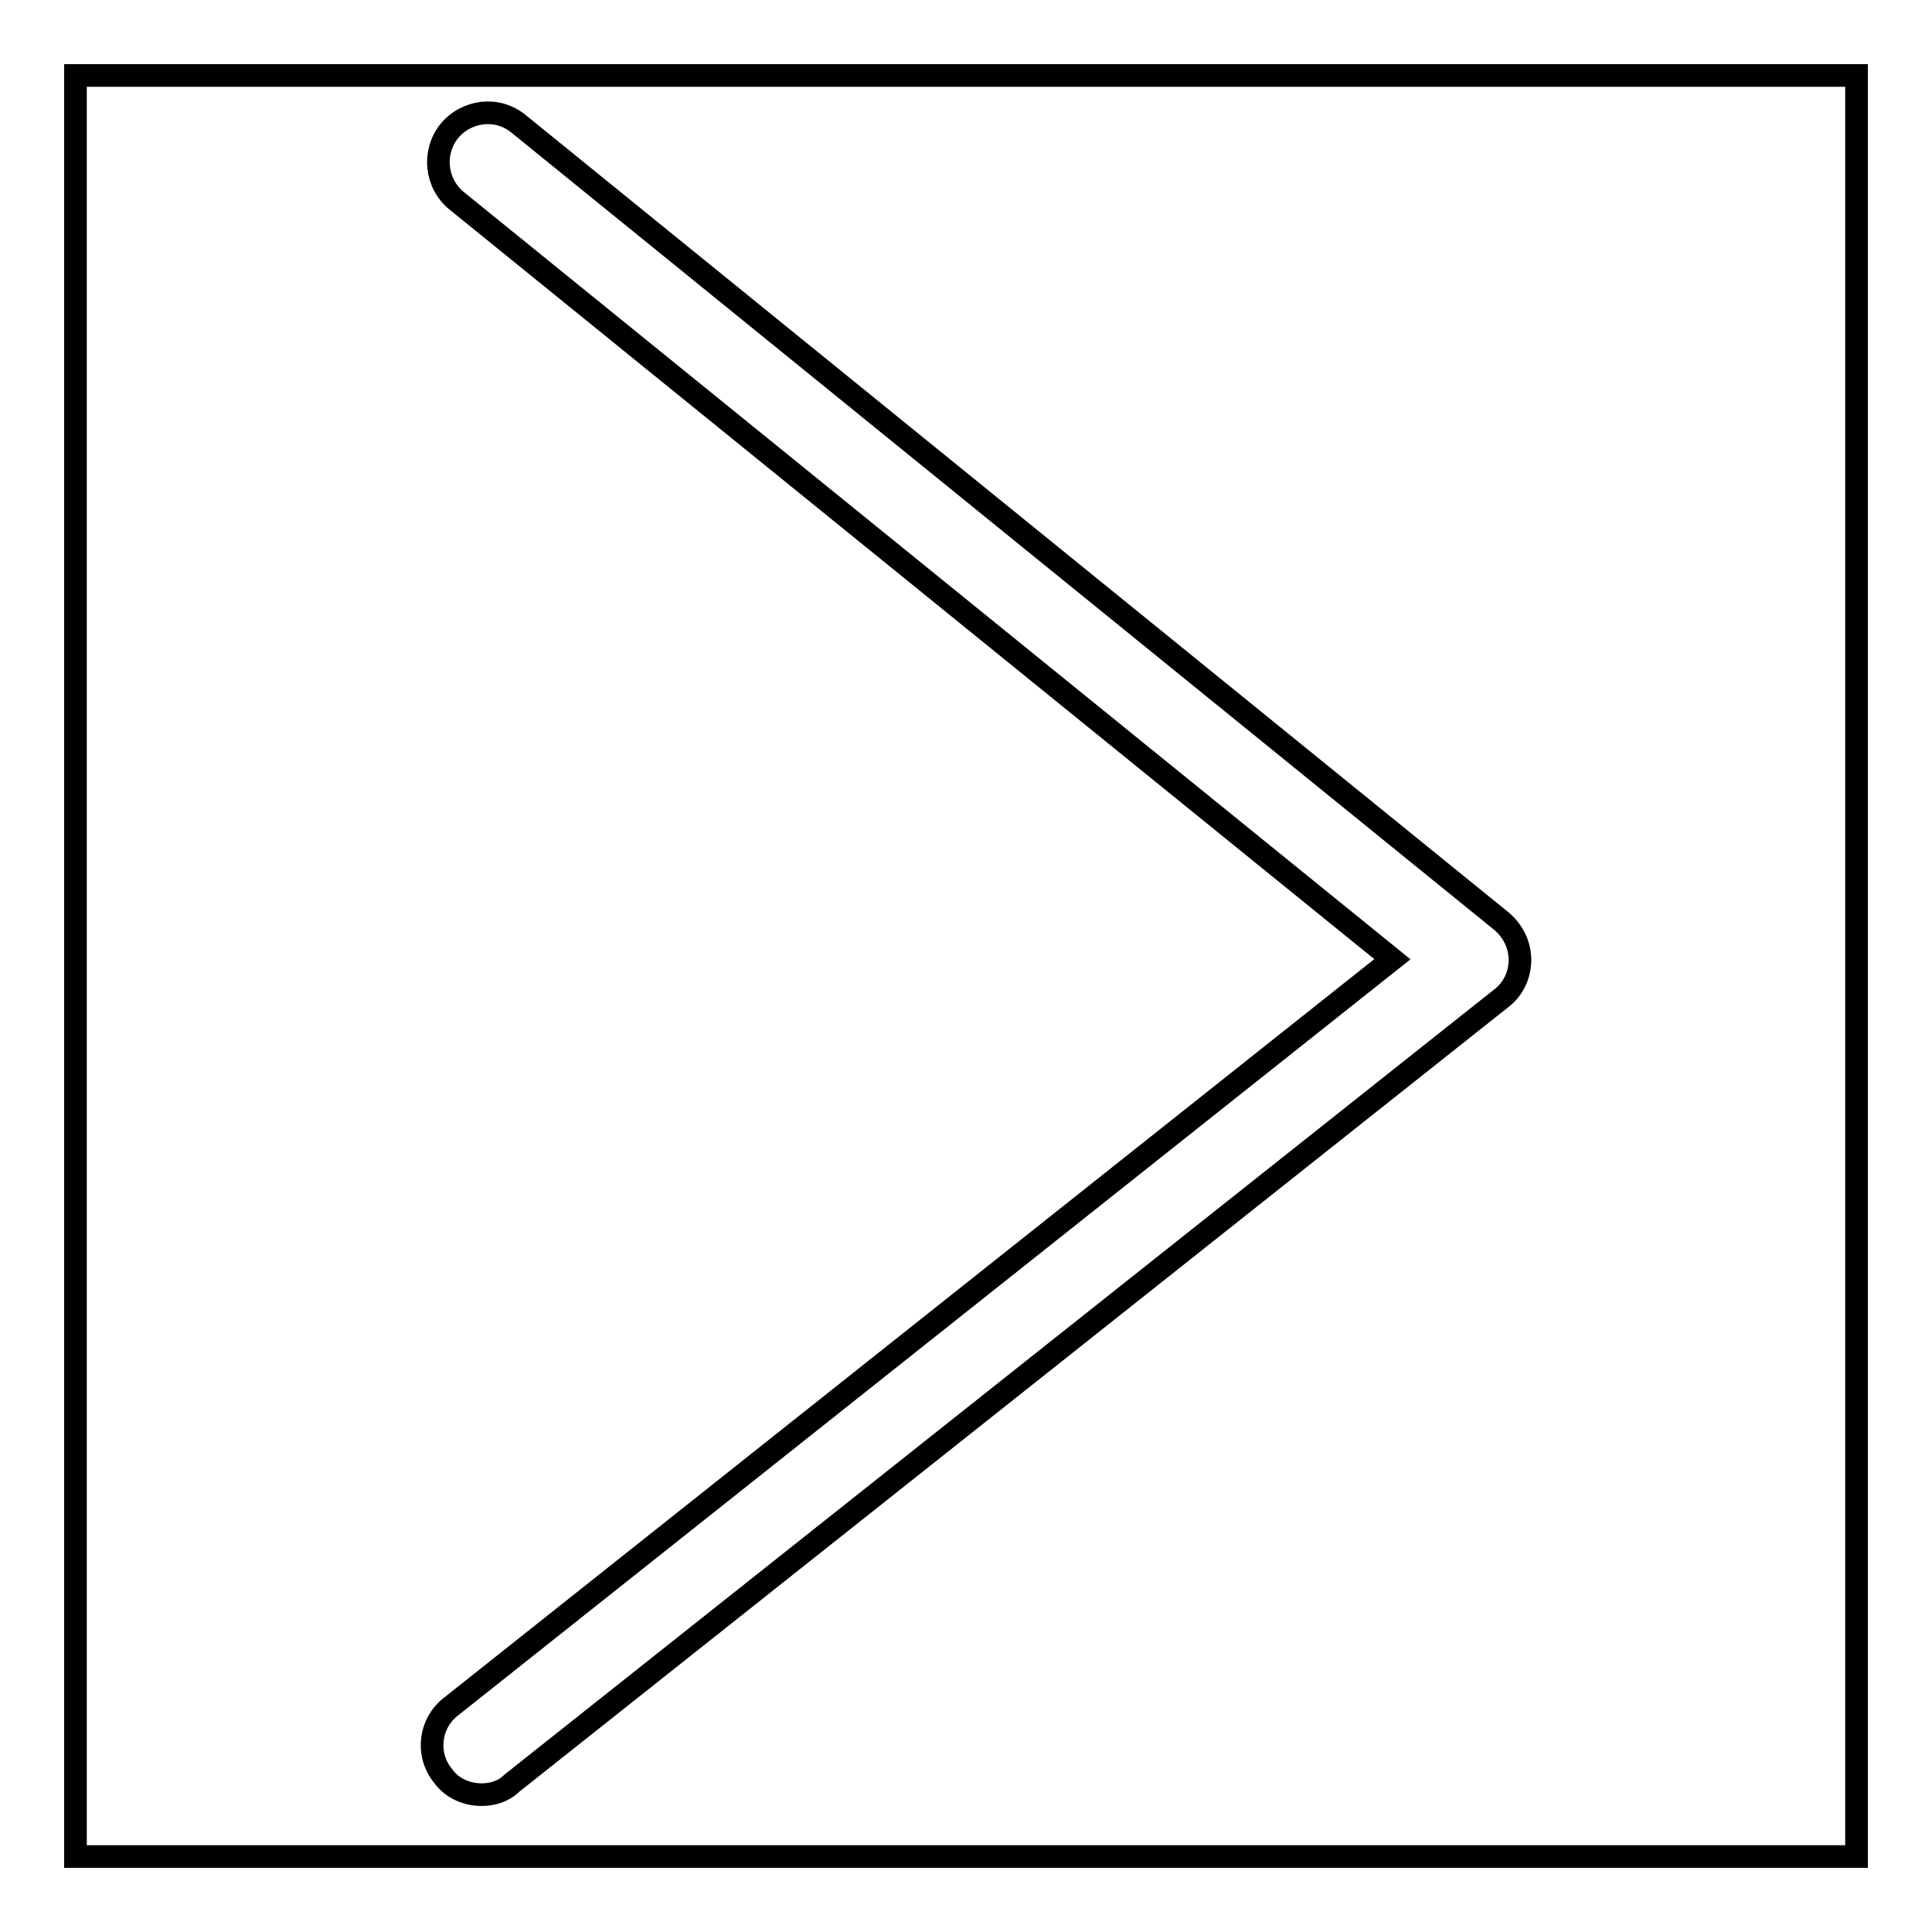
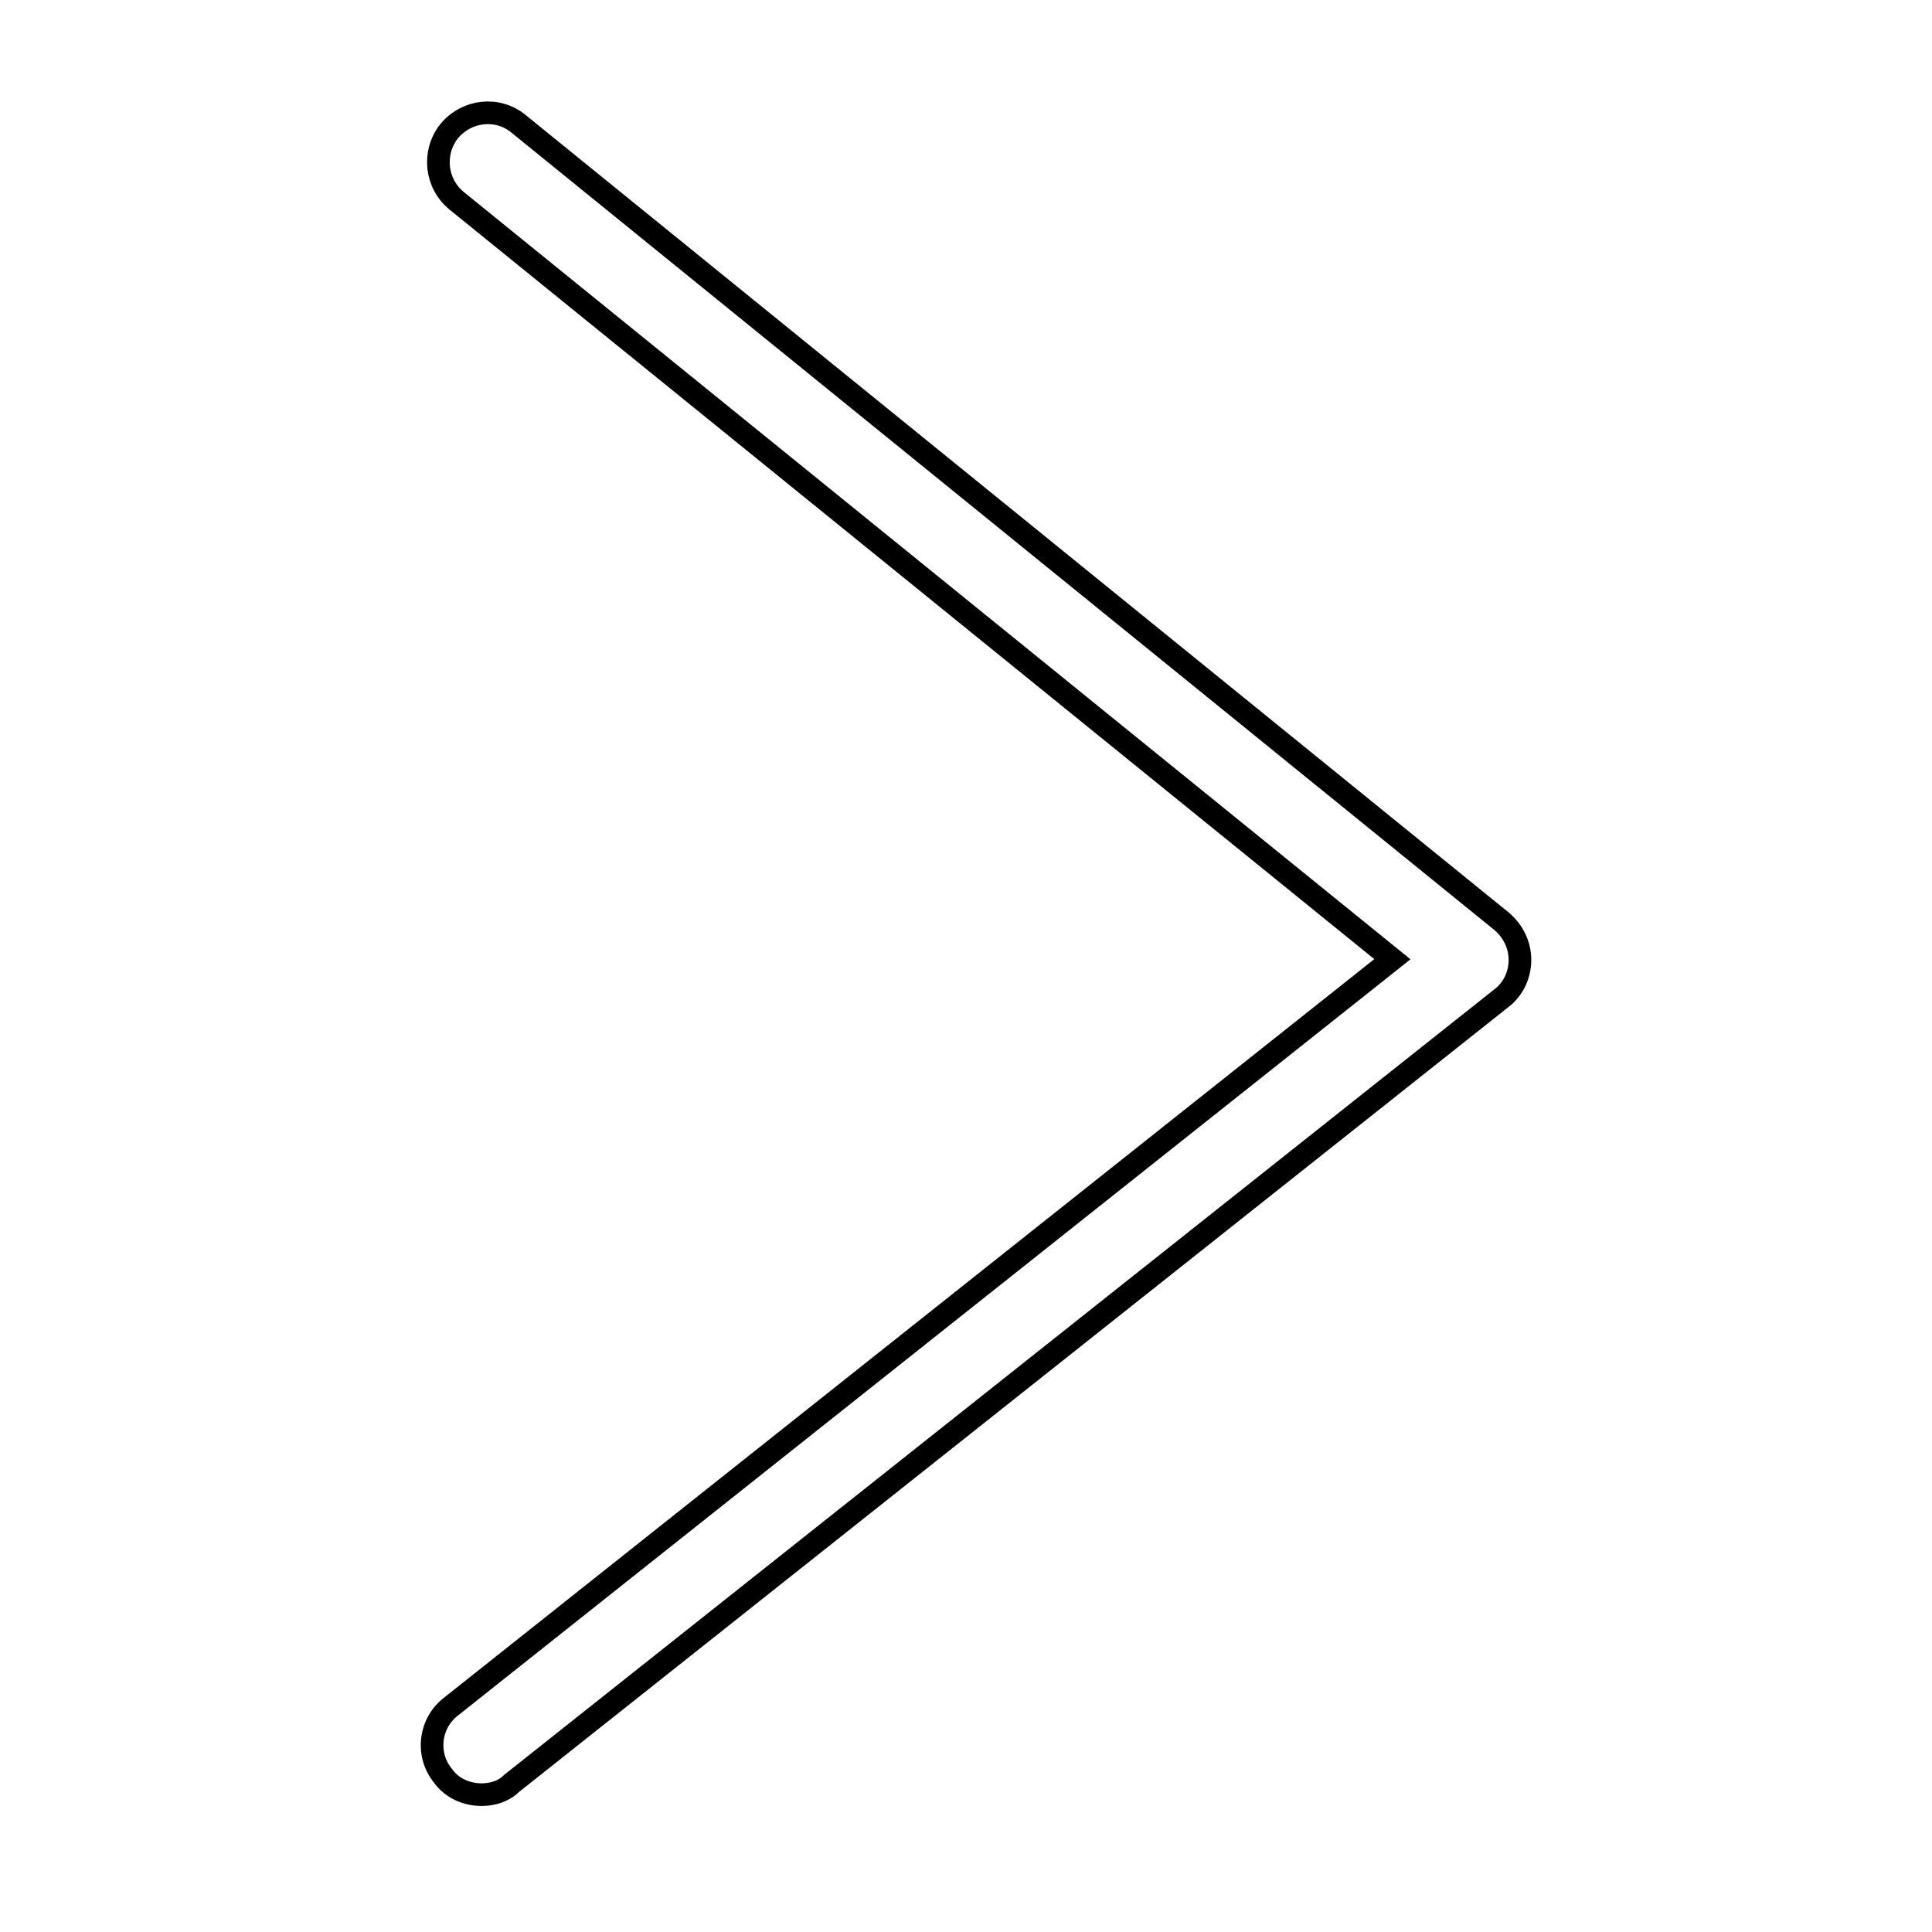
<svg xmlns="http://www.w3.org/2000/svg" version="1.1" x="0px" y="0px" viewBox="0 0 256 256" enable-background="new 0 0 256 256" xml:space="preserve">
  <g>
    <g>
-       <path stroke-width="3" fill-opacity="0" stroke="#000000" d="M10,10h236v236H10V10L10,10z" />
      <path stroke-width="3" fill-opacity="0" stroke="#000000" d="M63.8,237.8c-1.9,0-3.9-0.8-5.1-2.5c-2.3-2.8-1.8-7,1.1-9.2l124.7-99L60.5,26.6c-2.8-2.3-3.2-6.4-1-9.2c2.3-2.8,6.4-3.3,9.2-1l130.3,105.7c1.5,1.3,2.4,3.1,2.4,5.1c0,2-0.9,3.9-2.5,5.1l-131.1,104C66.7,237.4,65.2,237.8,63.8,237.8z" />
    </g>
  </g>
</svg>